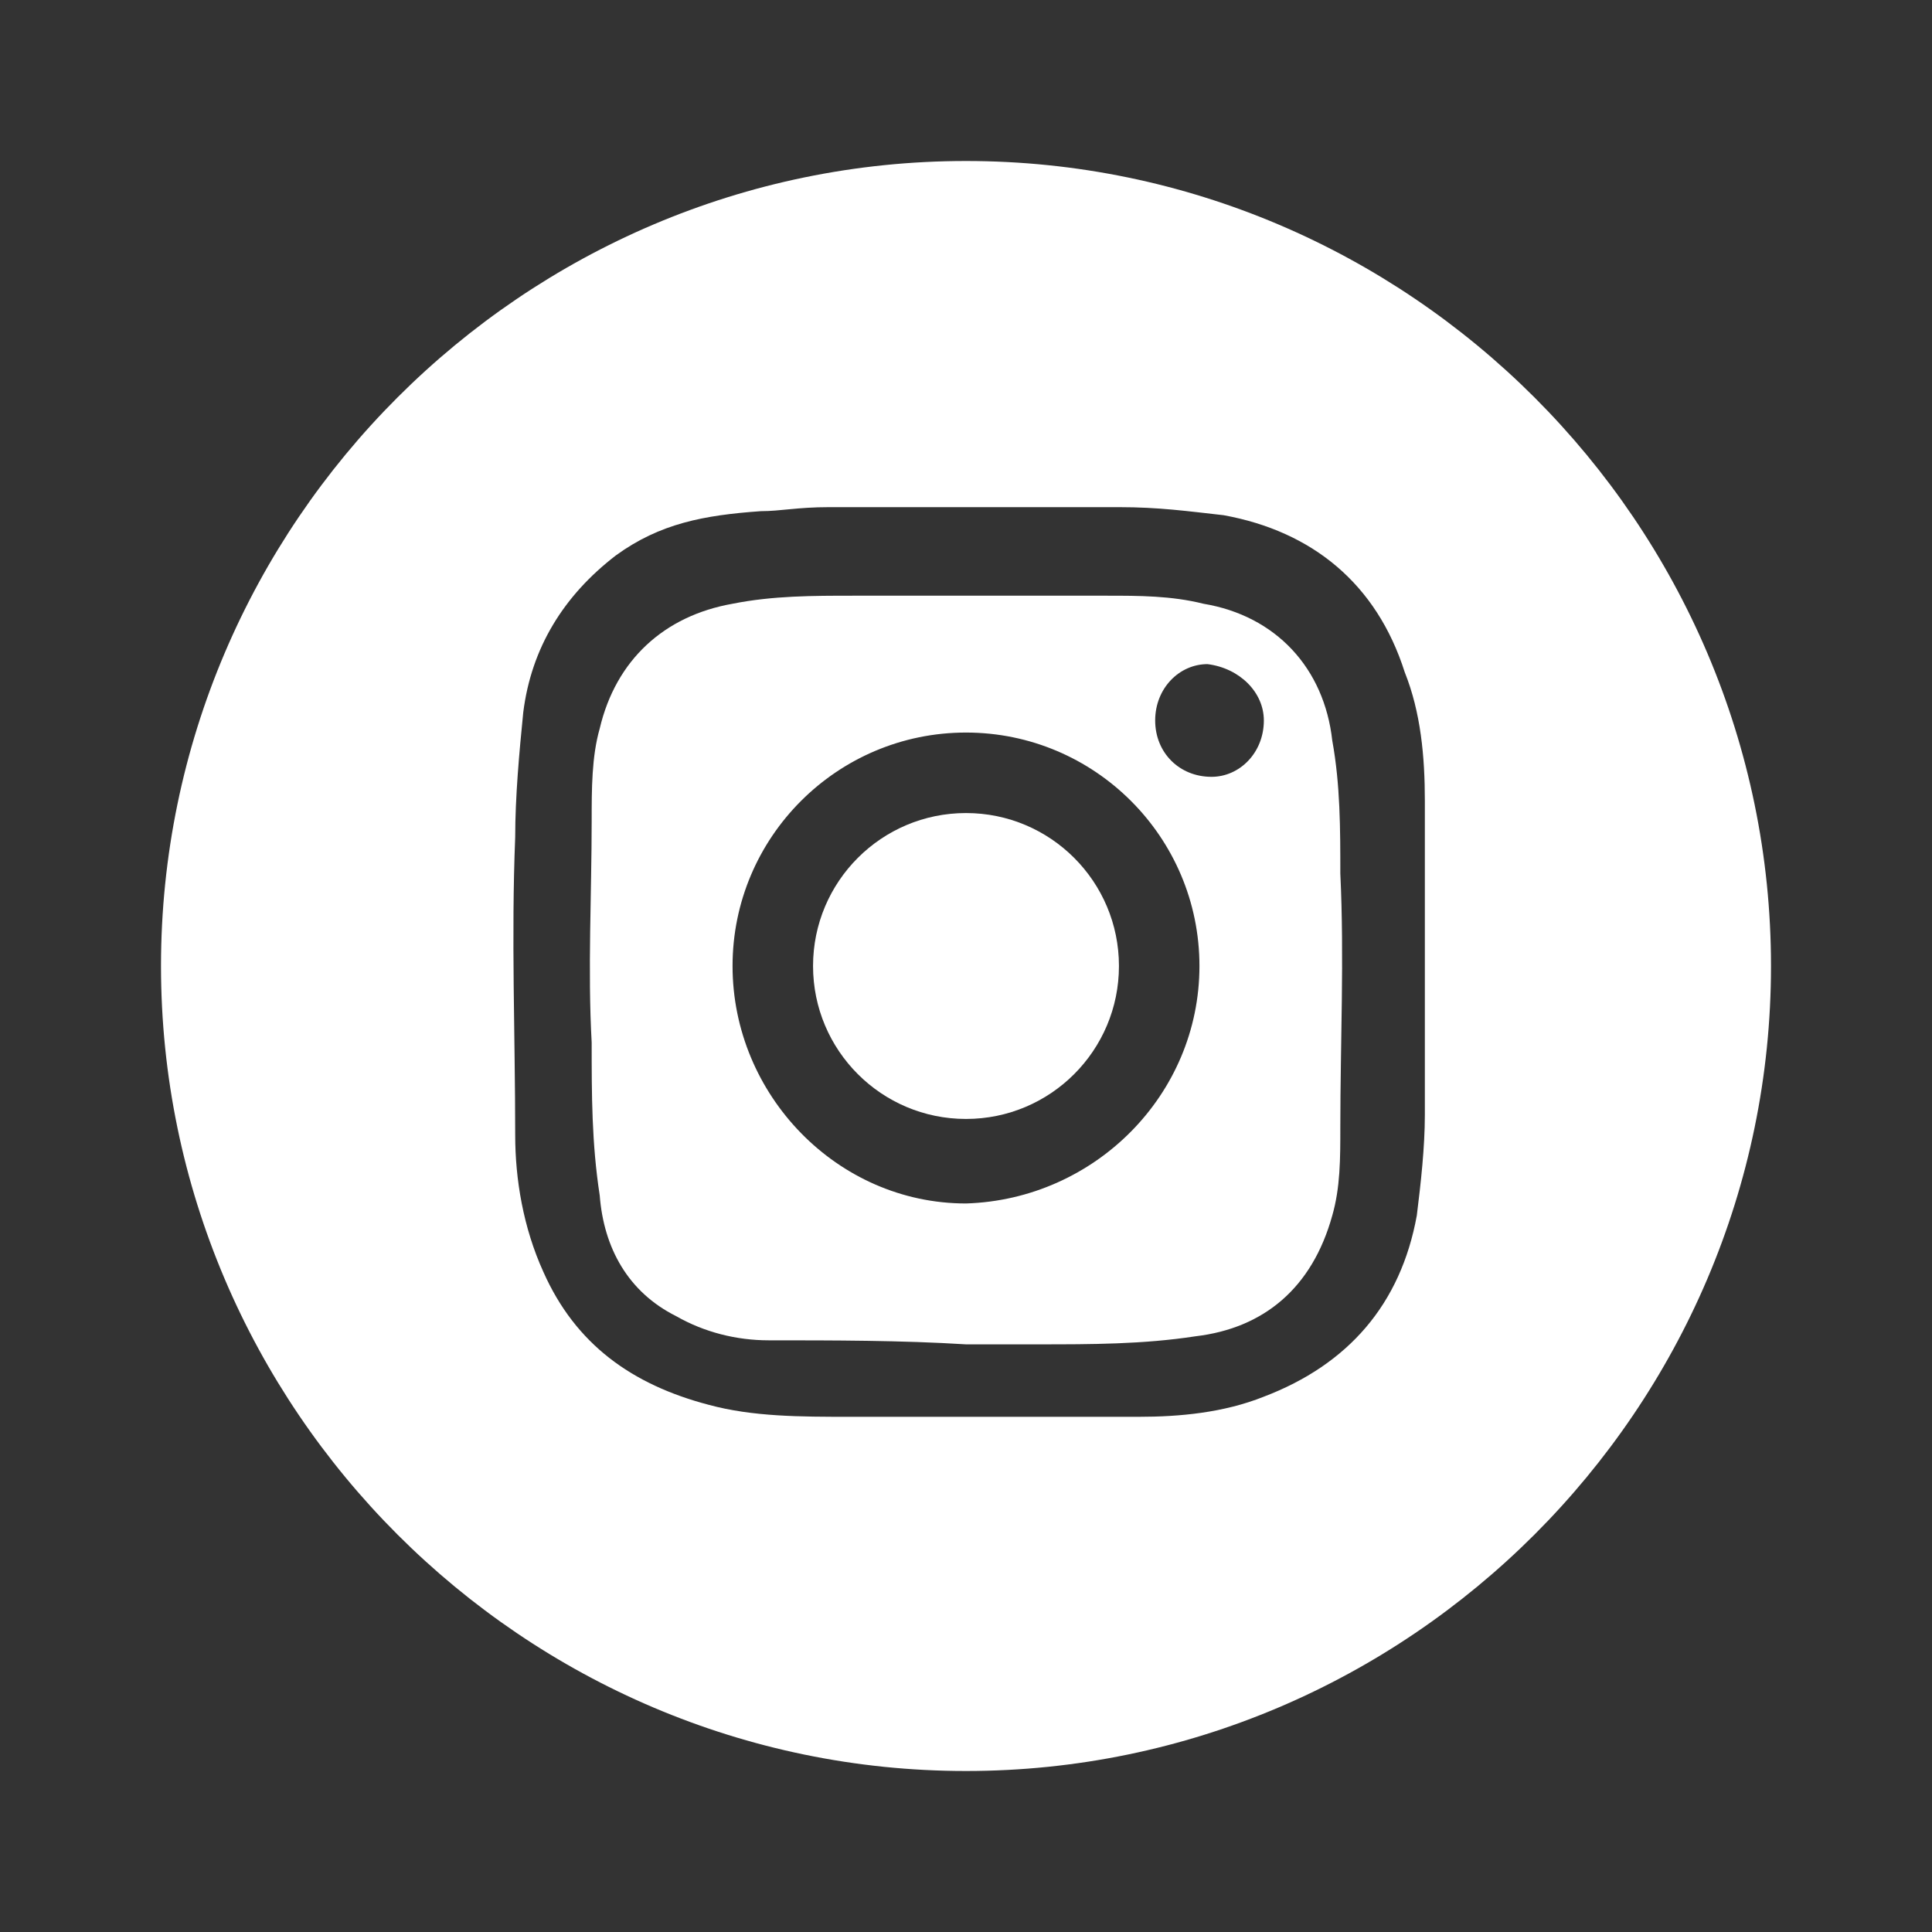
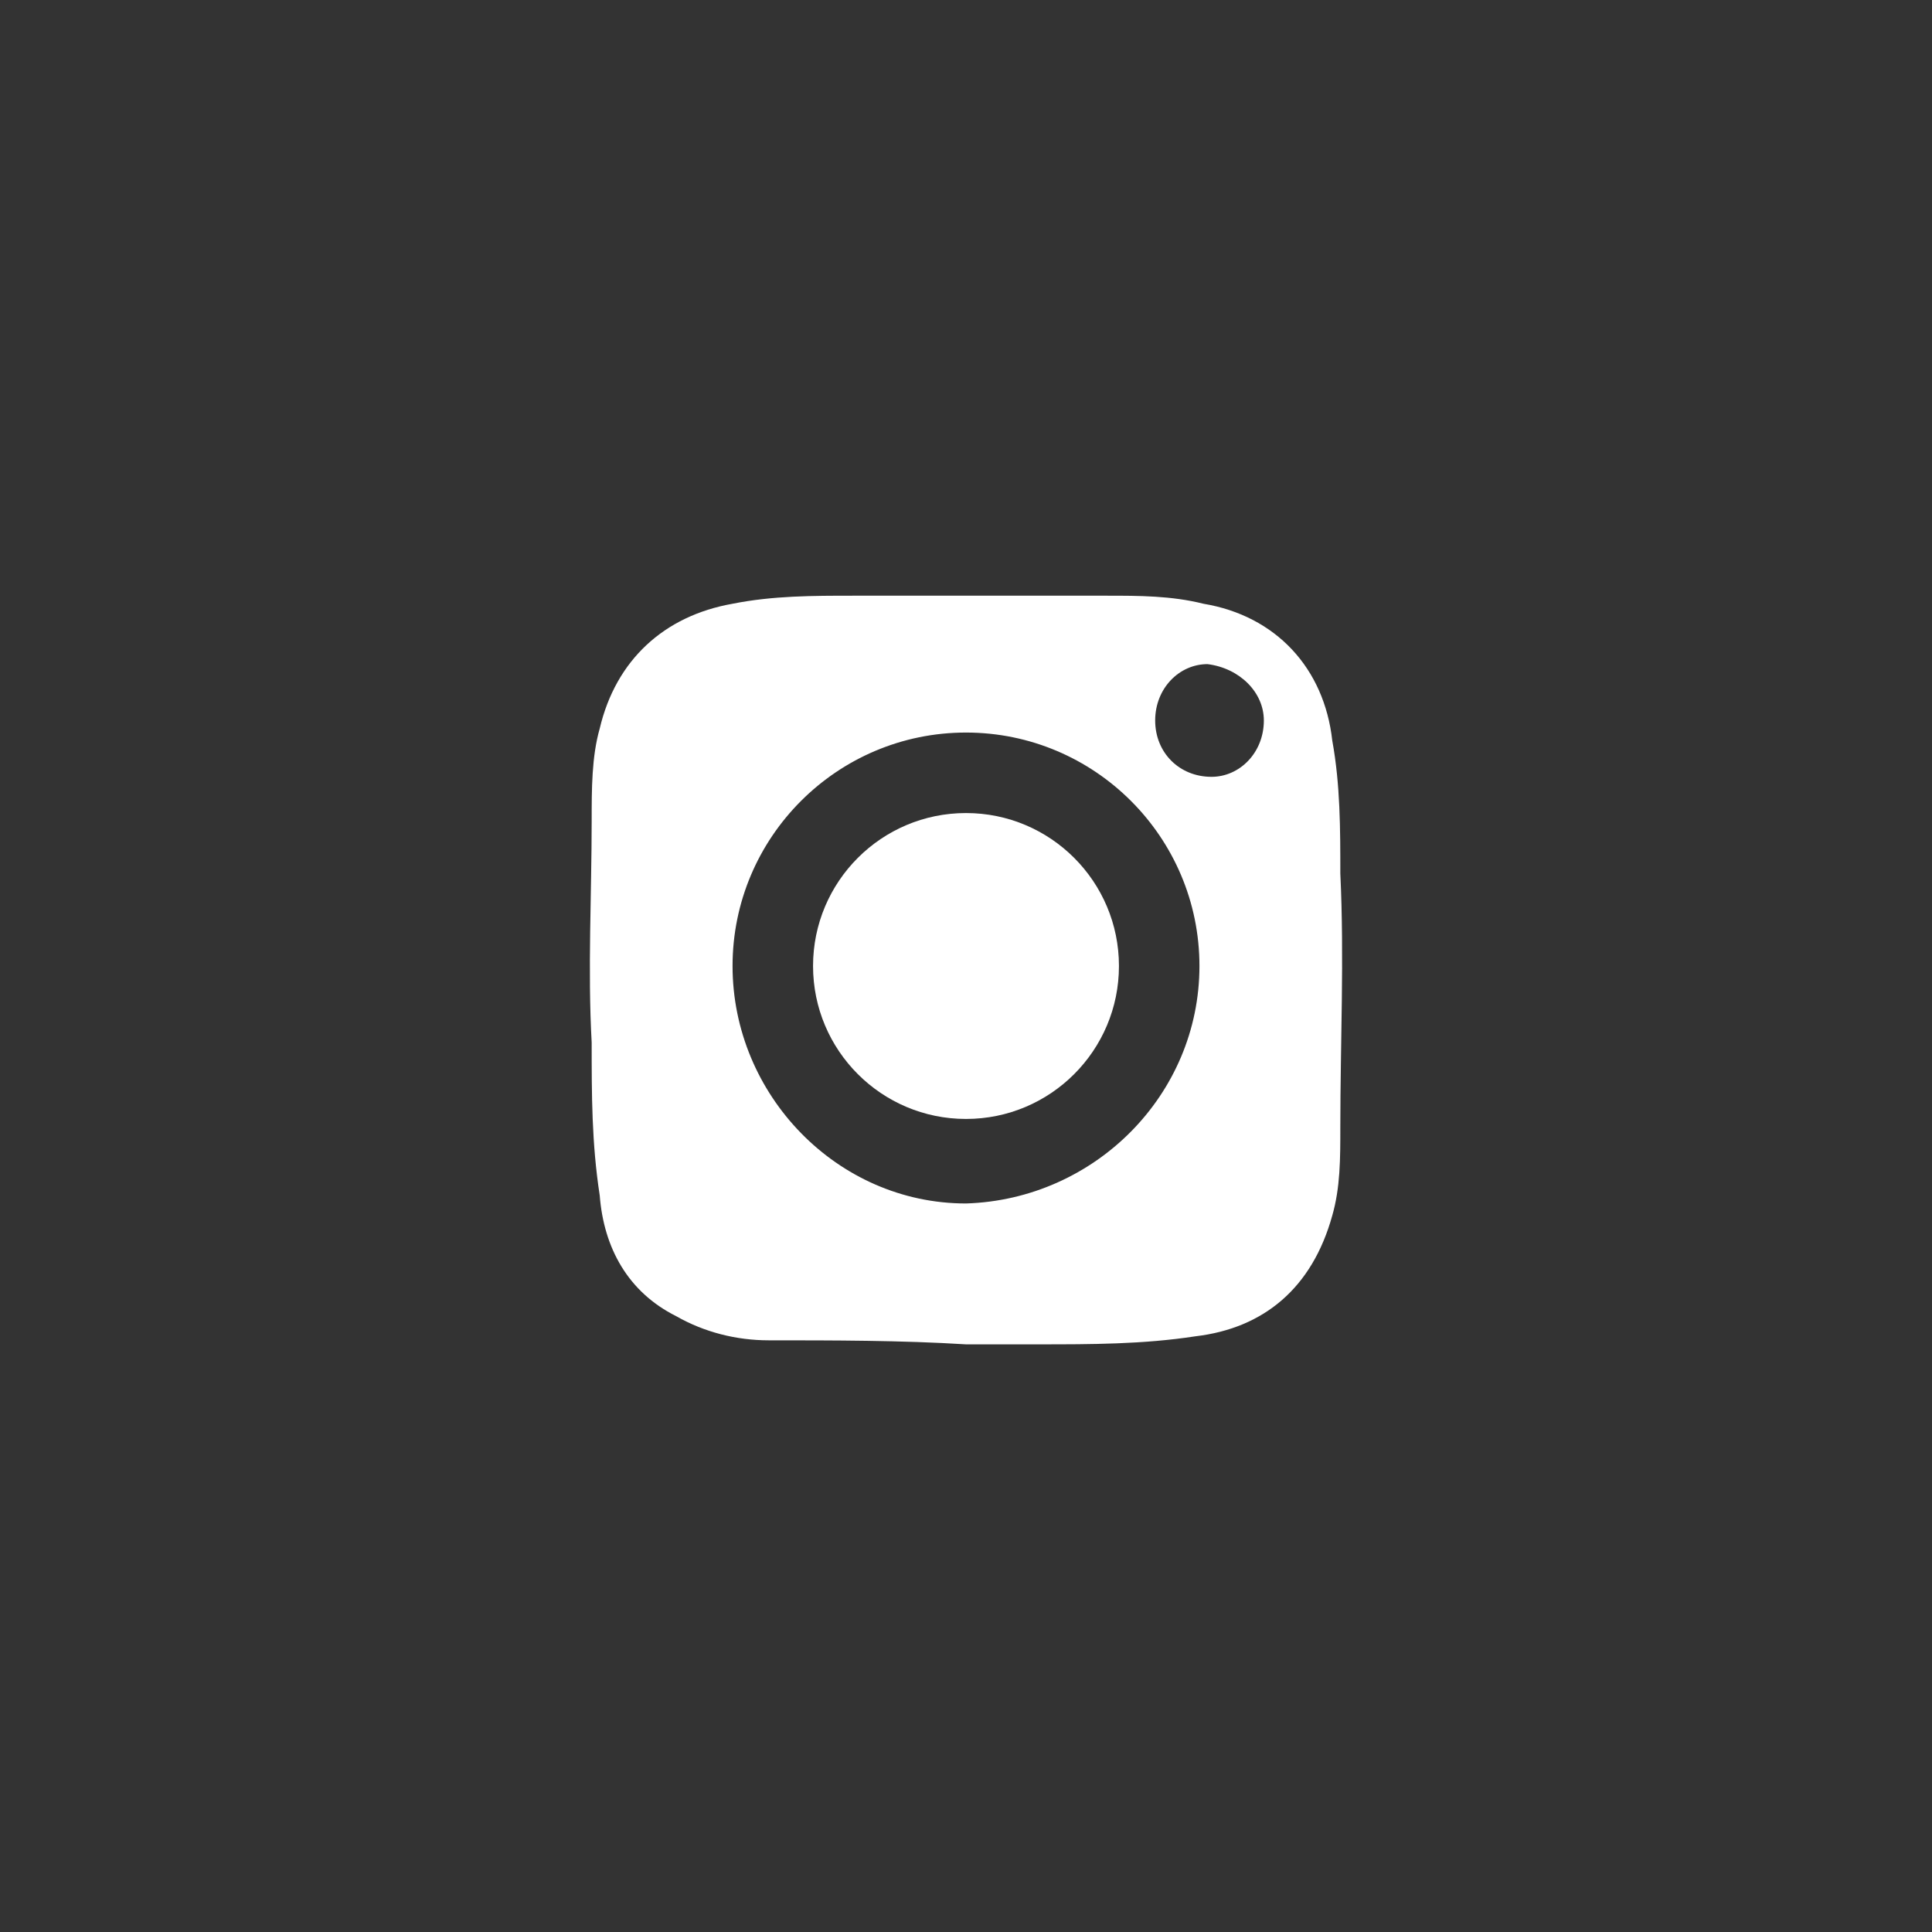
<svg xmlns="http://www.w3.org/2000/svg" version="1.1" id="Calque_1" x="0px" y="0px" viewBox="0 0 48 48" style="enable-background:new 0 0 48 48;" xml:space="preserve">
  <rect x="0" y="0" width="48" height="48" fill="#333333" stroke="none" />
  <style type="text/css">
	.st0{fill:#FFFFFF;}
</style>
  <g>
    <path class="st0" d="M33.1,18.4c-0.2-1.8-1.4-3.1-3.2-3.4c-0.8-0.2-1.6-0.2-2.4-0.2c-2.1,0-4.2,0-6.3,0c-1,0-2,0-3,0.2   c-1.7,0.3-2.9,1.4-3.3,3.1c-0.2,0.7-0.2,1.5-0.2,2.3c0,1.8-0.1,3.7,0,5.5c0,1.3,0,2.5,0.2,3.8c0.1,1.3,0.7,2.4,1.9,3   c0.7,0.4,1.5,0.6,2.3,0.6c1.6,0,3.3,0,4.9,0.1c0.6,0,1.2,0,1.8,0c1.3,0,2.6,0,3.9-0.2c1.7-0.2,2.9-1.2,3.4-3   c0.2-0.7,0.2-1.4,0.2-2.2c0-2.1,0.1-4.2,0-6.3C33.3,20.6,33.3,19.5,33.1,18.4z M24,29.9c-3.2,0-5.8-2.7-5.8-5.9s2.6-5.8,5.8-5.8   s5.8,2.6,5.8,5.8S27.2,29.8,24,29.9z M30.1,19.3c-0.8,0-1.4-0.6-1.4-1.4c0-0.8,0.6-1.4,1.3-1.4c0.8,0.1,1.4,0.7,1.4,1.4   C31.4,18.7,30.8,19.3,30.1,19.3z" />
    <circle class="st0" cx="24" cy="24" r="3.8" />
-     <path class="st0" d="M24,4C13,4,4,13,4,24c0,11,9,20,20,20s20-9,20-20C44,13,35,4,24,4z M35.4,27.7c0,0.8-0.1,1.7-0.2,2.5   c-0.4,2.2-1.7,3.7-3.8,4.5c-1,0.4-2.1,0.5-3.1,0.5c-2.4,0-4.8,0-7.2,0c-1.2,0-2.4,0-3.5-0.3c-1.9-0.5-3.3-1.5-4.1-3.3   c-0.5-1.1-0.7-2.3-0.7-3.4c0-2.5-0.1-4.9,0-7.4c0-1,0.1-2.1,0.2-3.1c0.2-1.6,1-2.9,2.3-3.9c1.1-0.8,2.2-1,3.6-1.1   c0.5,0,0.9-0.1,1.7-0.1c2.3,0,4.5,0,6.8,0c0.1,0,0.3,0,0.4,0c1,0,1.7,0.1,2.6,0.2c2.2,0.4,3.8,1.7,4.5,3.9c0.4,1,0.5,2.1,0.5,3.2   C35.4,22.5,35.4,25.1,35.4,27.7z" />
  </g>
</svg>